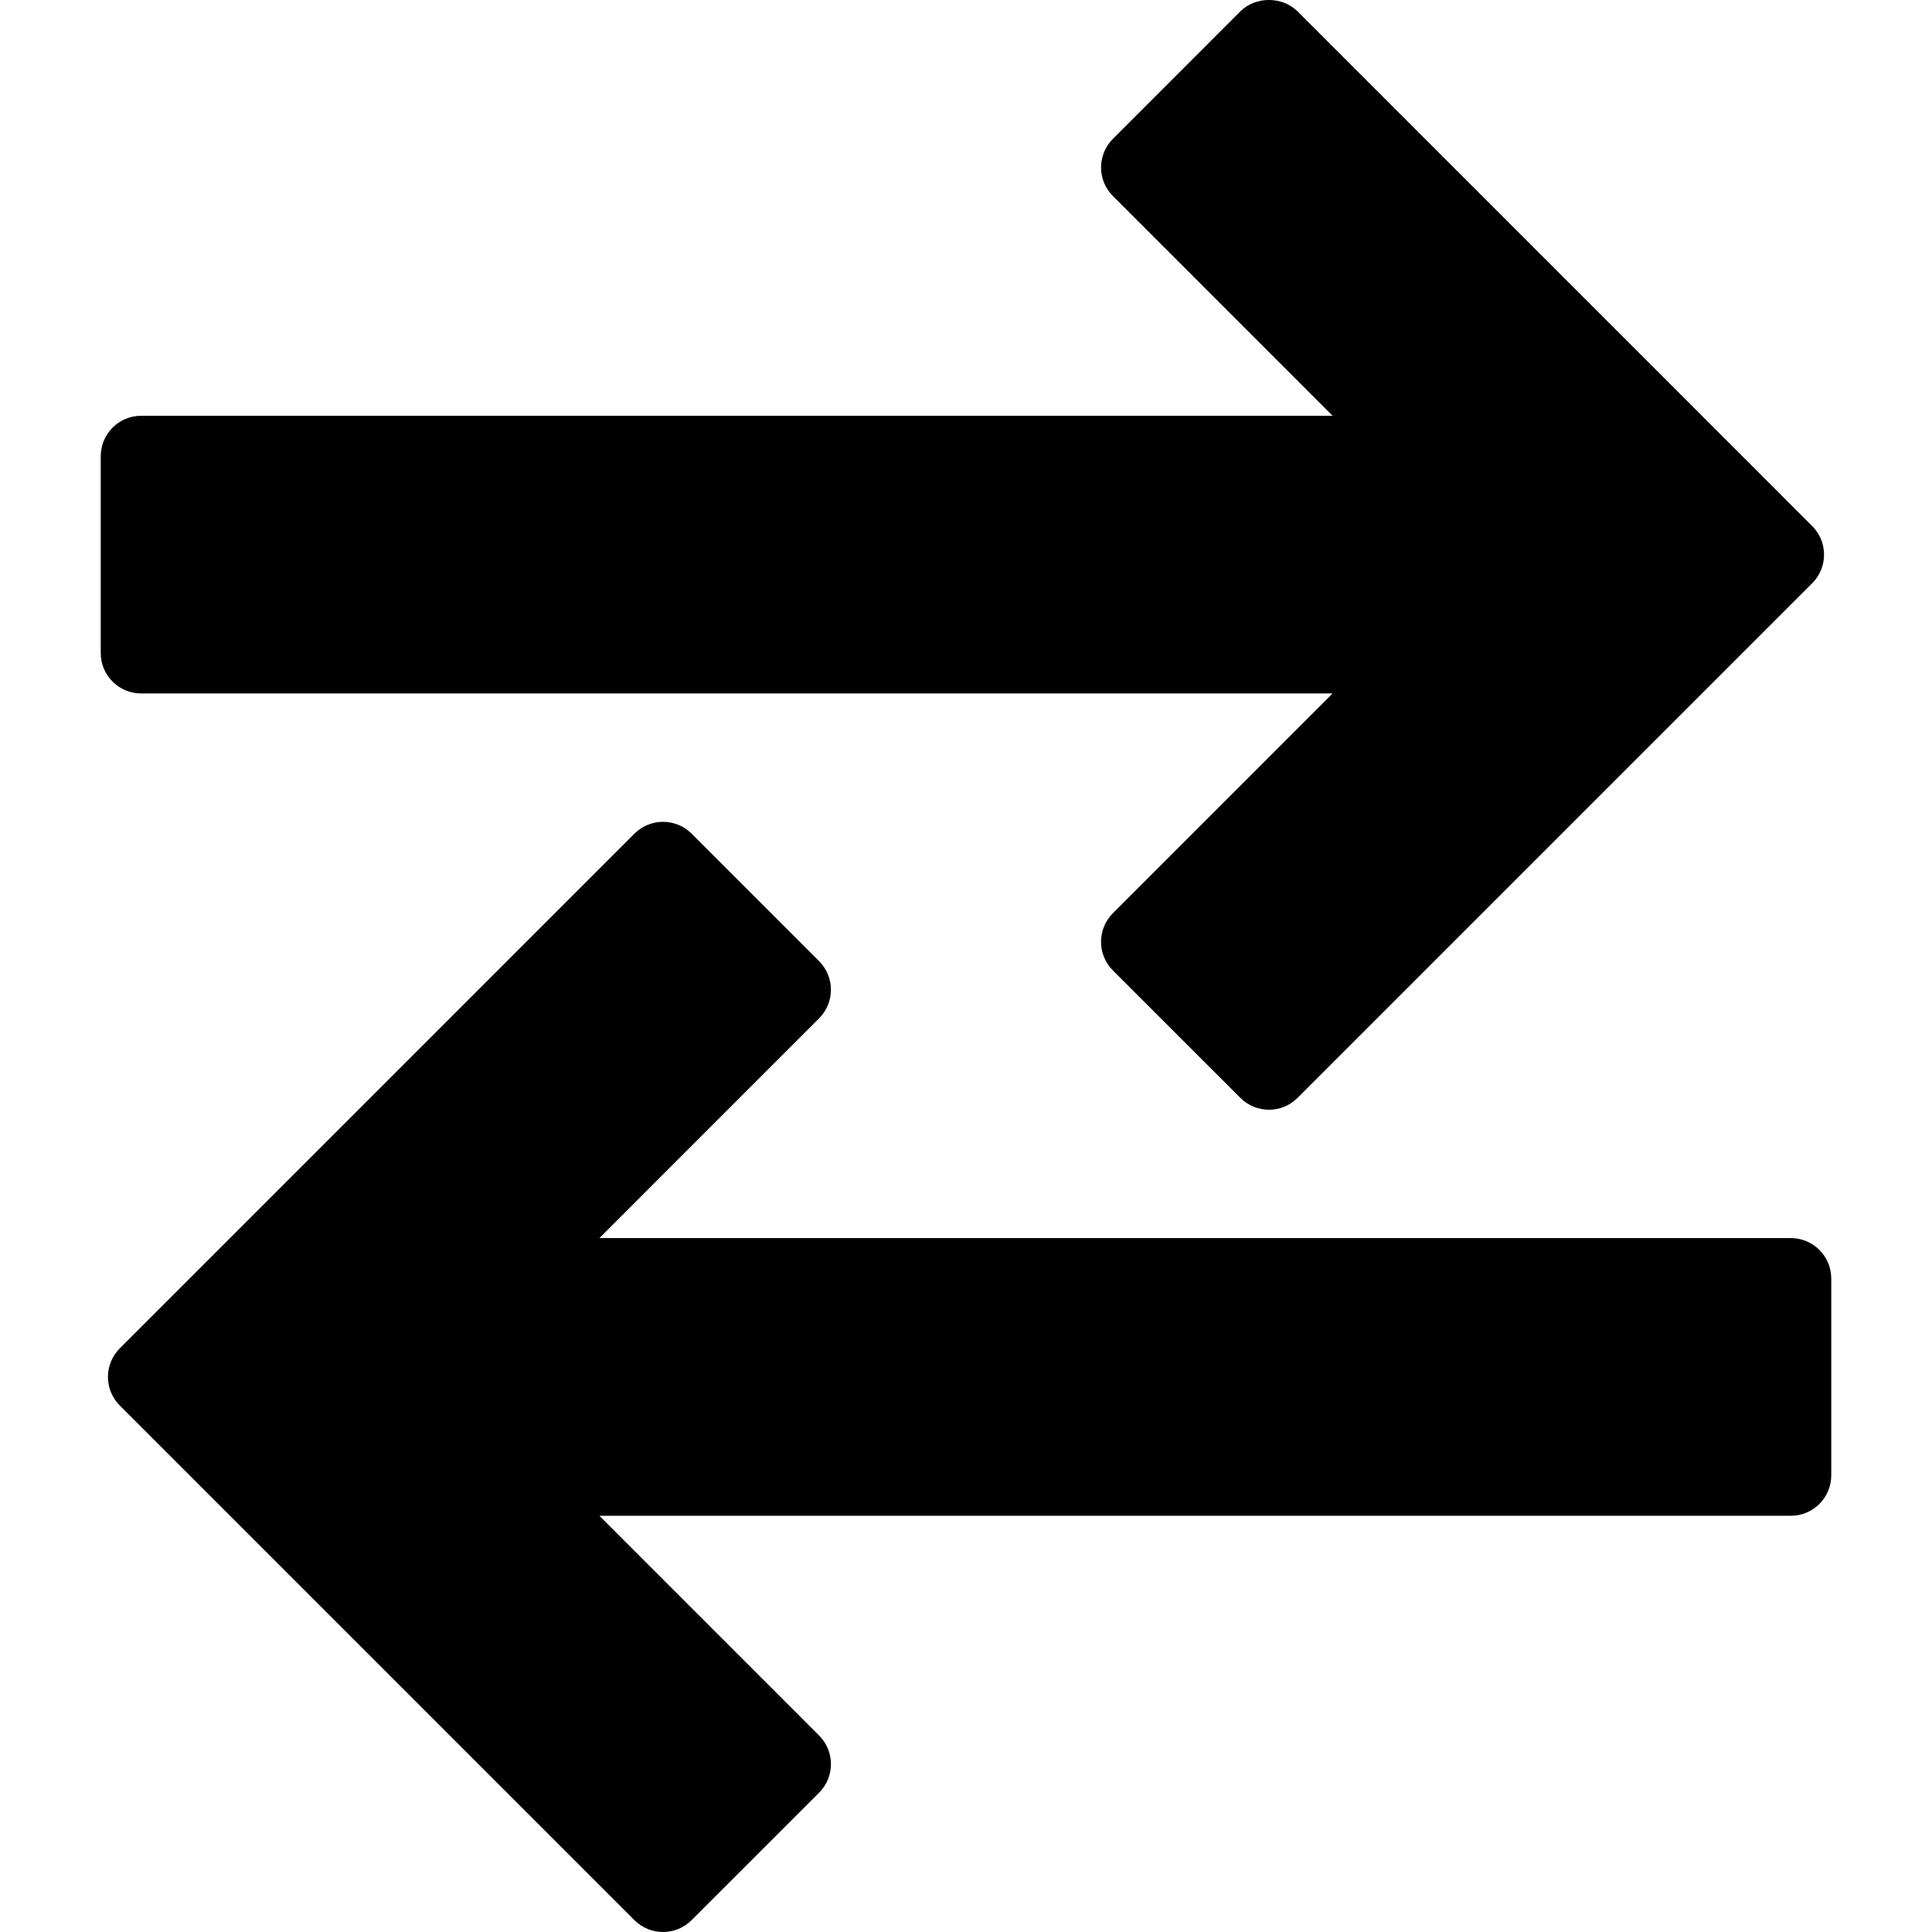
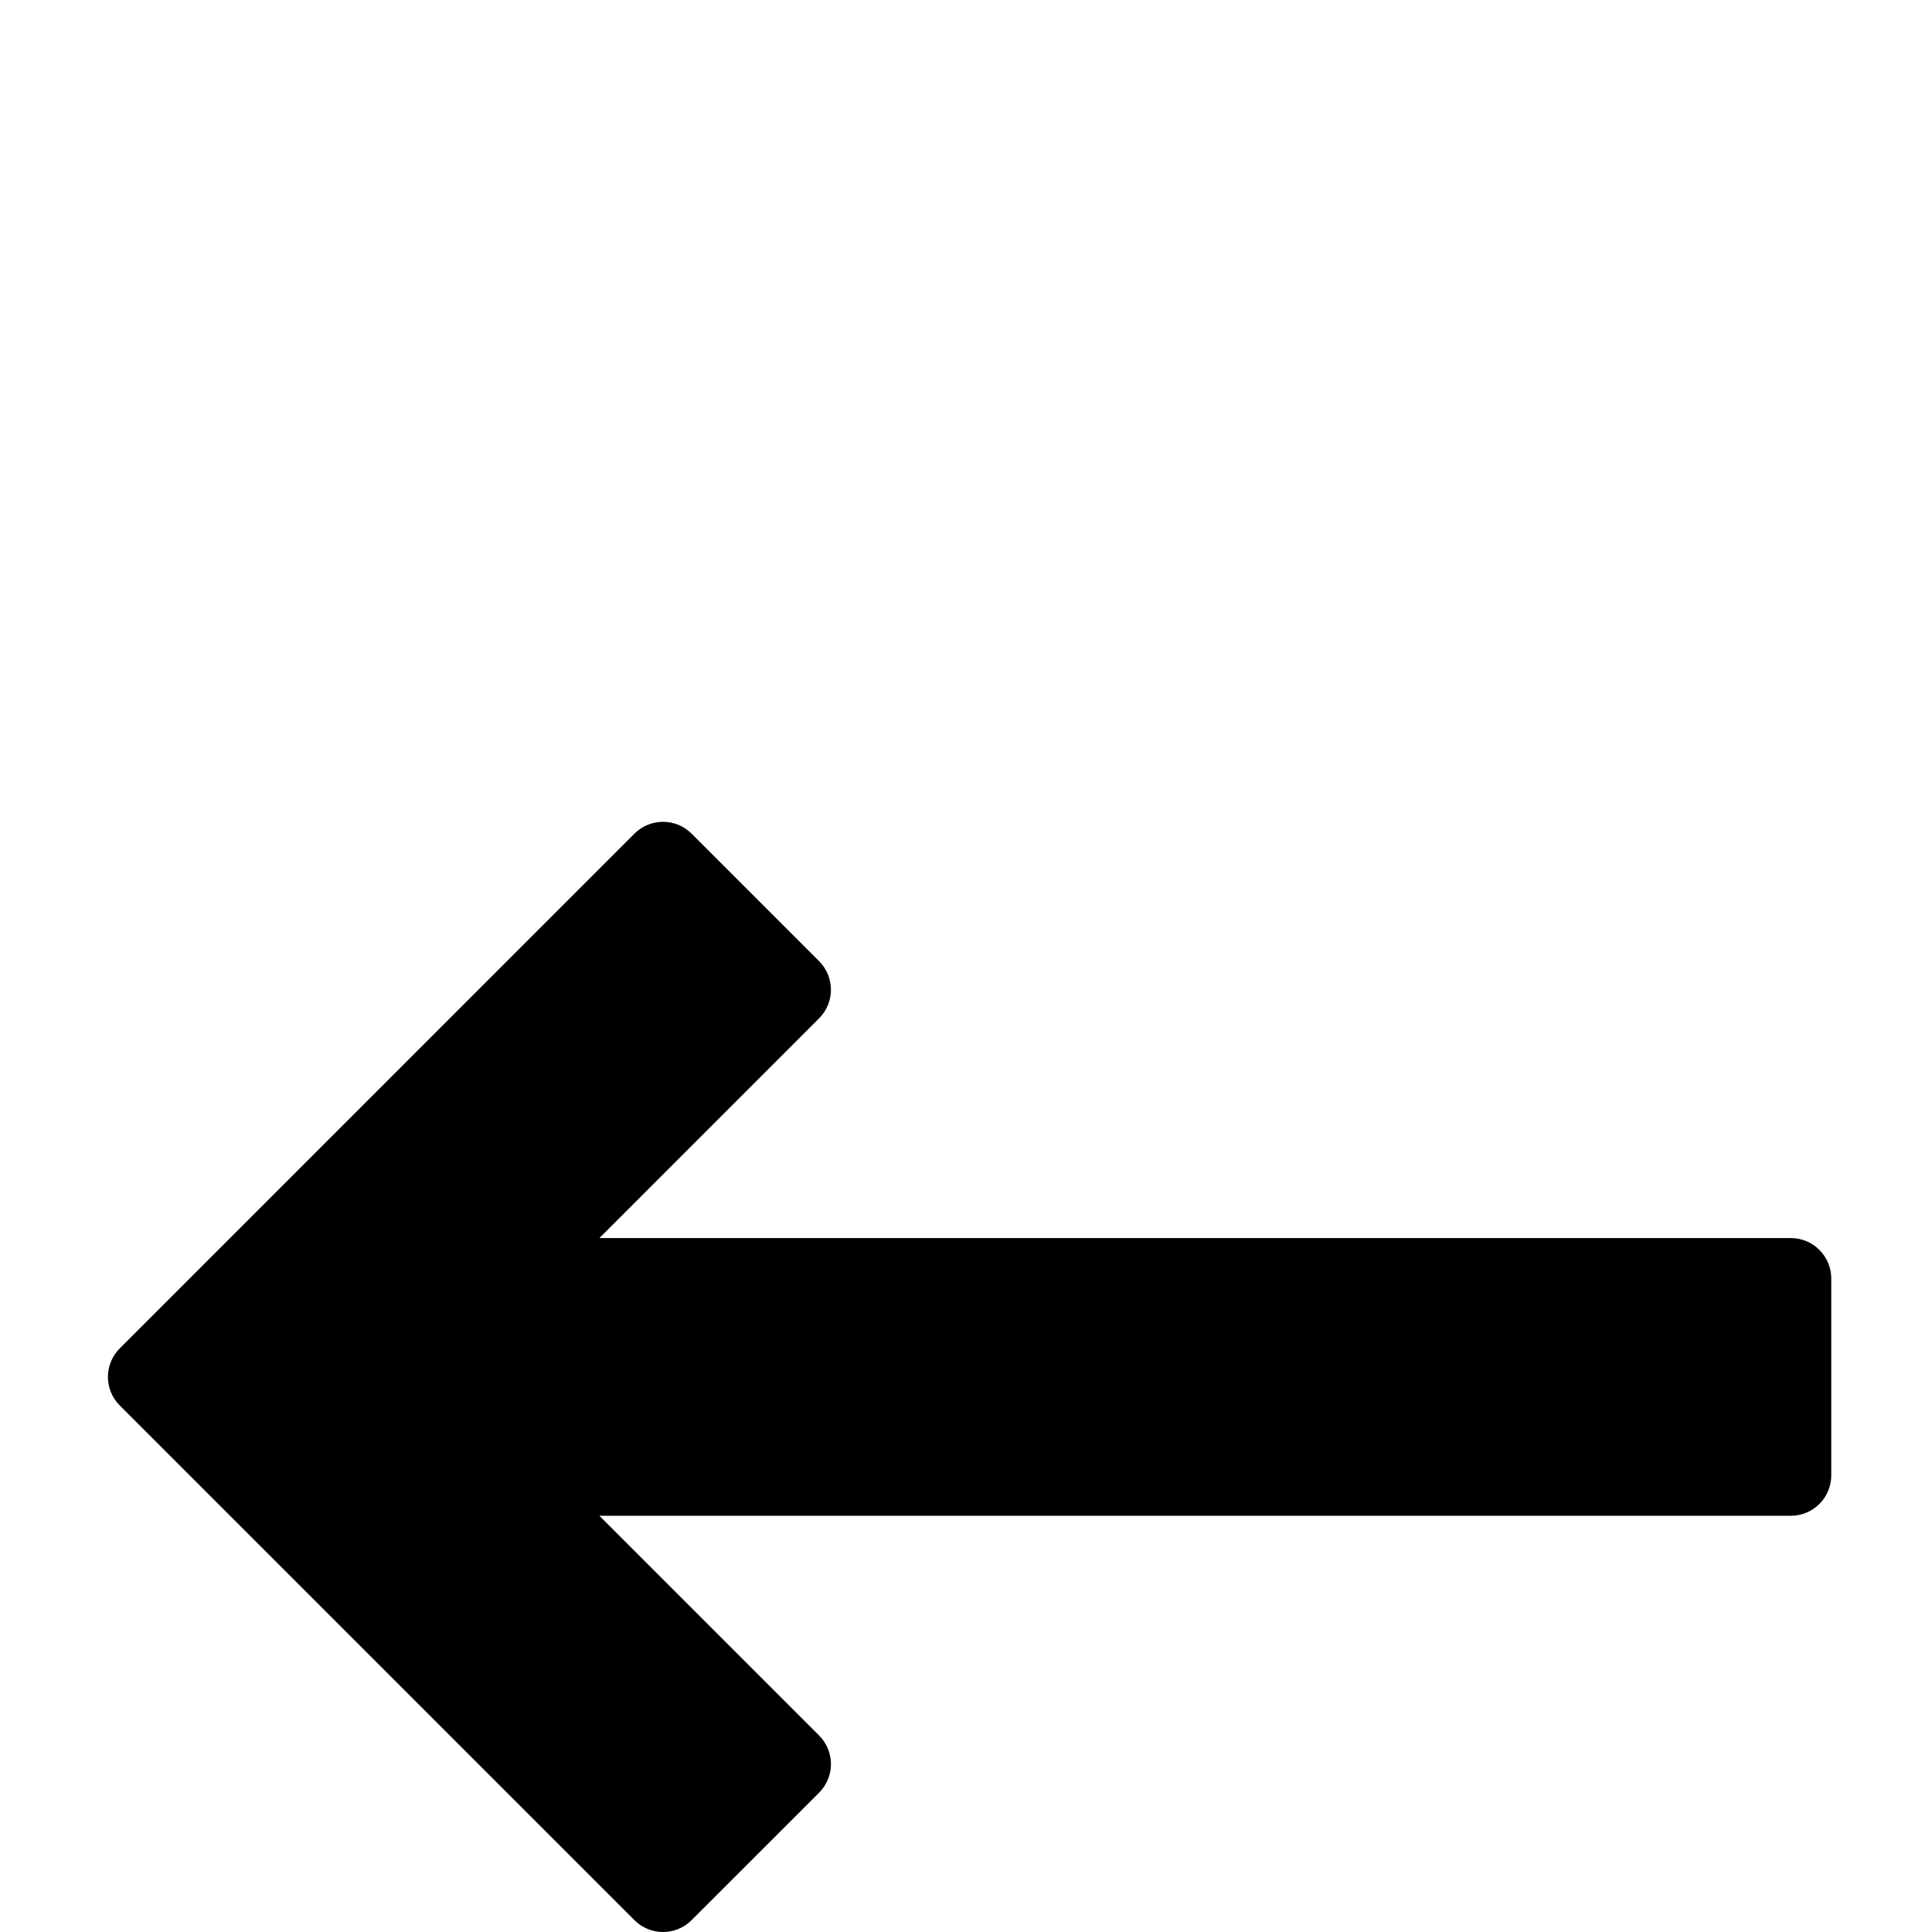
<svg xmlns="http://www.w3.org/2000/svg" version="1.1" id="Capa_1" x="0px" y="0px" width="95.547px" height="95.547px" viewBox="0 0 95.547 95.547" style="enable-background:new 0 0 95.547 95.547;" xml:space="preserve">
  <g>
    <g>
-       <path d="M6.982,34.295h58.922L55.037,45.164c-0.375,0.375-0.586,0.884-0.586,1.414c0,0.53,0.211,1.039,0.586,1.414l6.307,6.304    c0.391,0.391,0.902,0.586,1.414,0.586s1.022-0.195,1.414-0.586l25.451-25.451c0.78-0.781,0.78-2.047,0-2.828L64.17,0.562    c-0.75-0.75-2.078-0.75-2.828,0l-6.303,6.305c-0.781,0.781-0.781,2.047,0,2.828l10.864,10.867H6.982c-1.104,0-2,0.896-2,2v9.733    C4.982,33.4,5.877,34.295,6.982,34.295z" />
      <path d="M88.564,61.229H29.643l10.865-10.867c0.781-0.78,0.781-2.047,0-2.828l-6.304-6.305c-0.375-0.375-0.884-0.586-1.414-0.586    c-0.53,0-1.039,0.211-1.414,0.586L5.924,66.683c-0.781,0.78-0.781,2.047,0,2.827l25.451,25.451    c0.391,0.391,0.902,0.586,1.414,0.586c0.512,0,1.023-0.195,1.414-0.586l6.306-6.304c0.375-0.375,0.586-0.884,0.586-1.414    s-0.211-1.038-0.586-1.413L29.643,74.963h58.922c1.104,0,2-0.896,2-2v-9.733C90.564,62.125,89.67,61.229,88.564,61.229z" />
    </g>
  </g>
  <g>
</g>
  <g>
</g>
  <g>
</g>
  <g>
</g>
  <g>
</g>
  <g>
</g>
  <g>
</g>
  <g>
</g>
  <g>
</g>
  <g>
</g>
  <g>
</g>
  <g>
</g>
  <g>
</g>
  <g>
</g>
  <g>
</g>
</svg>